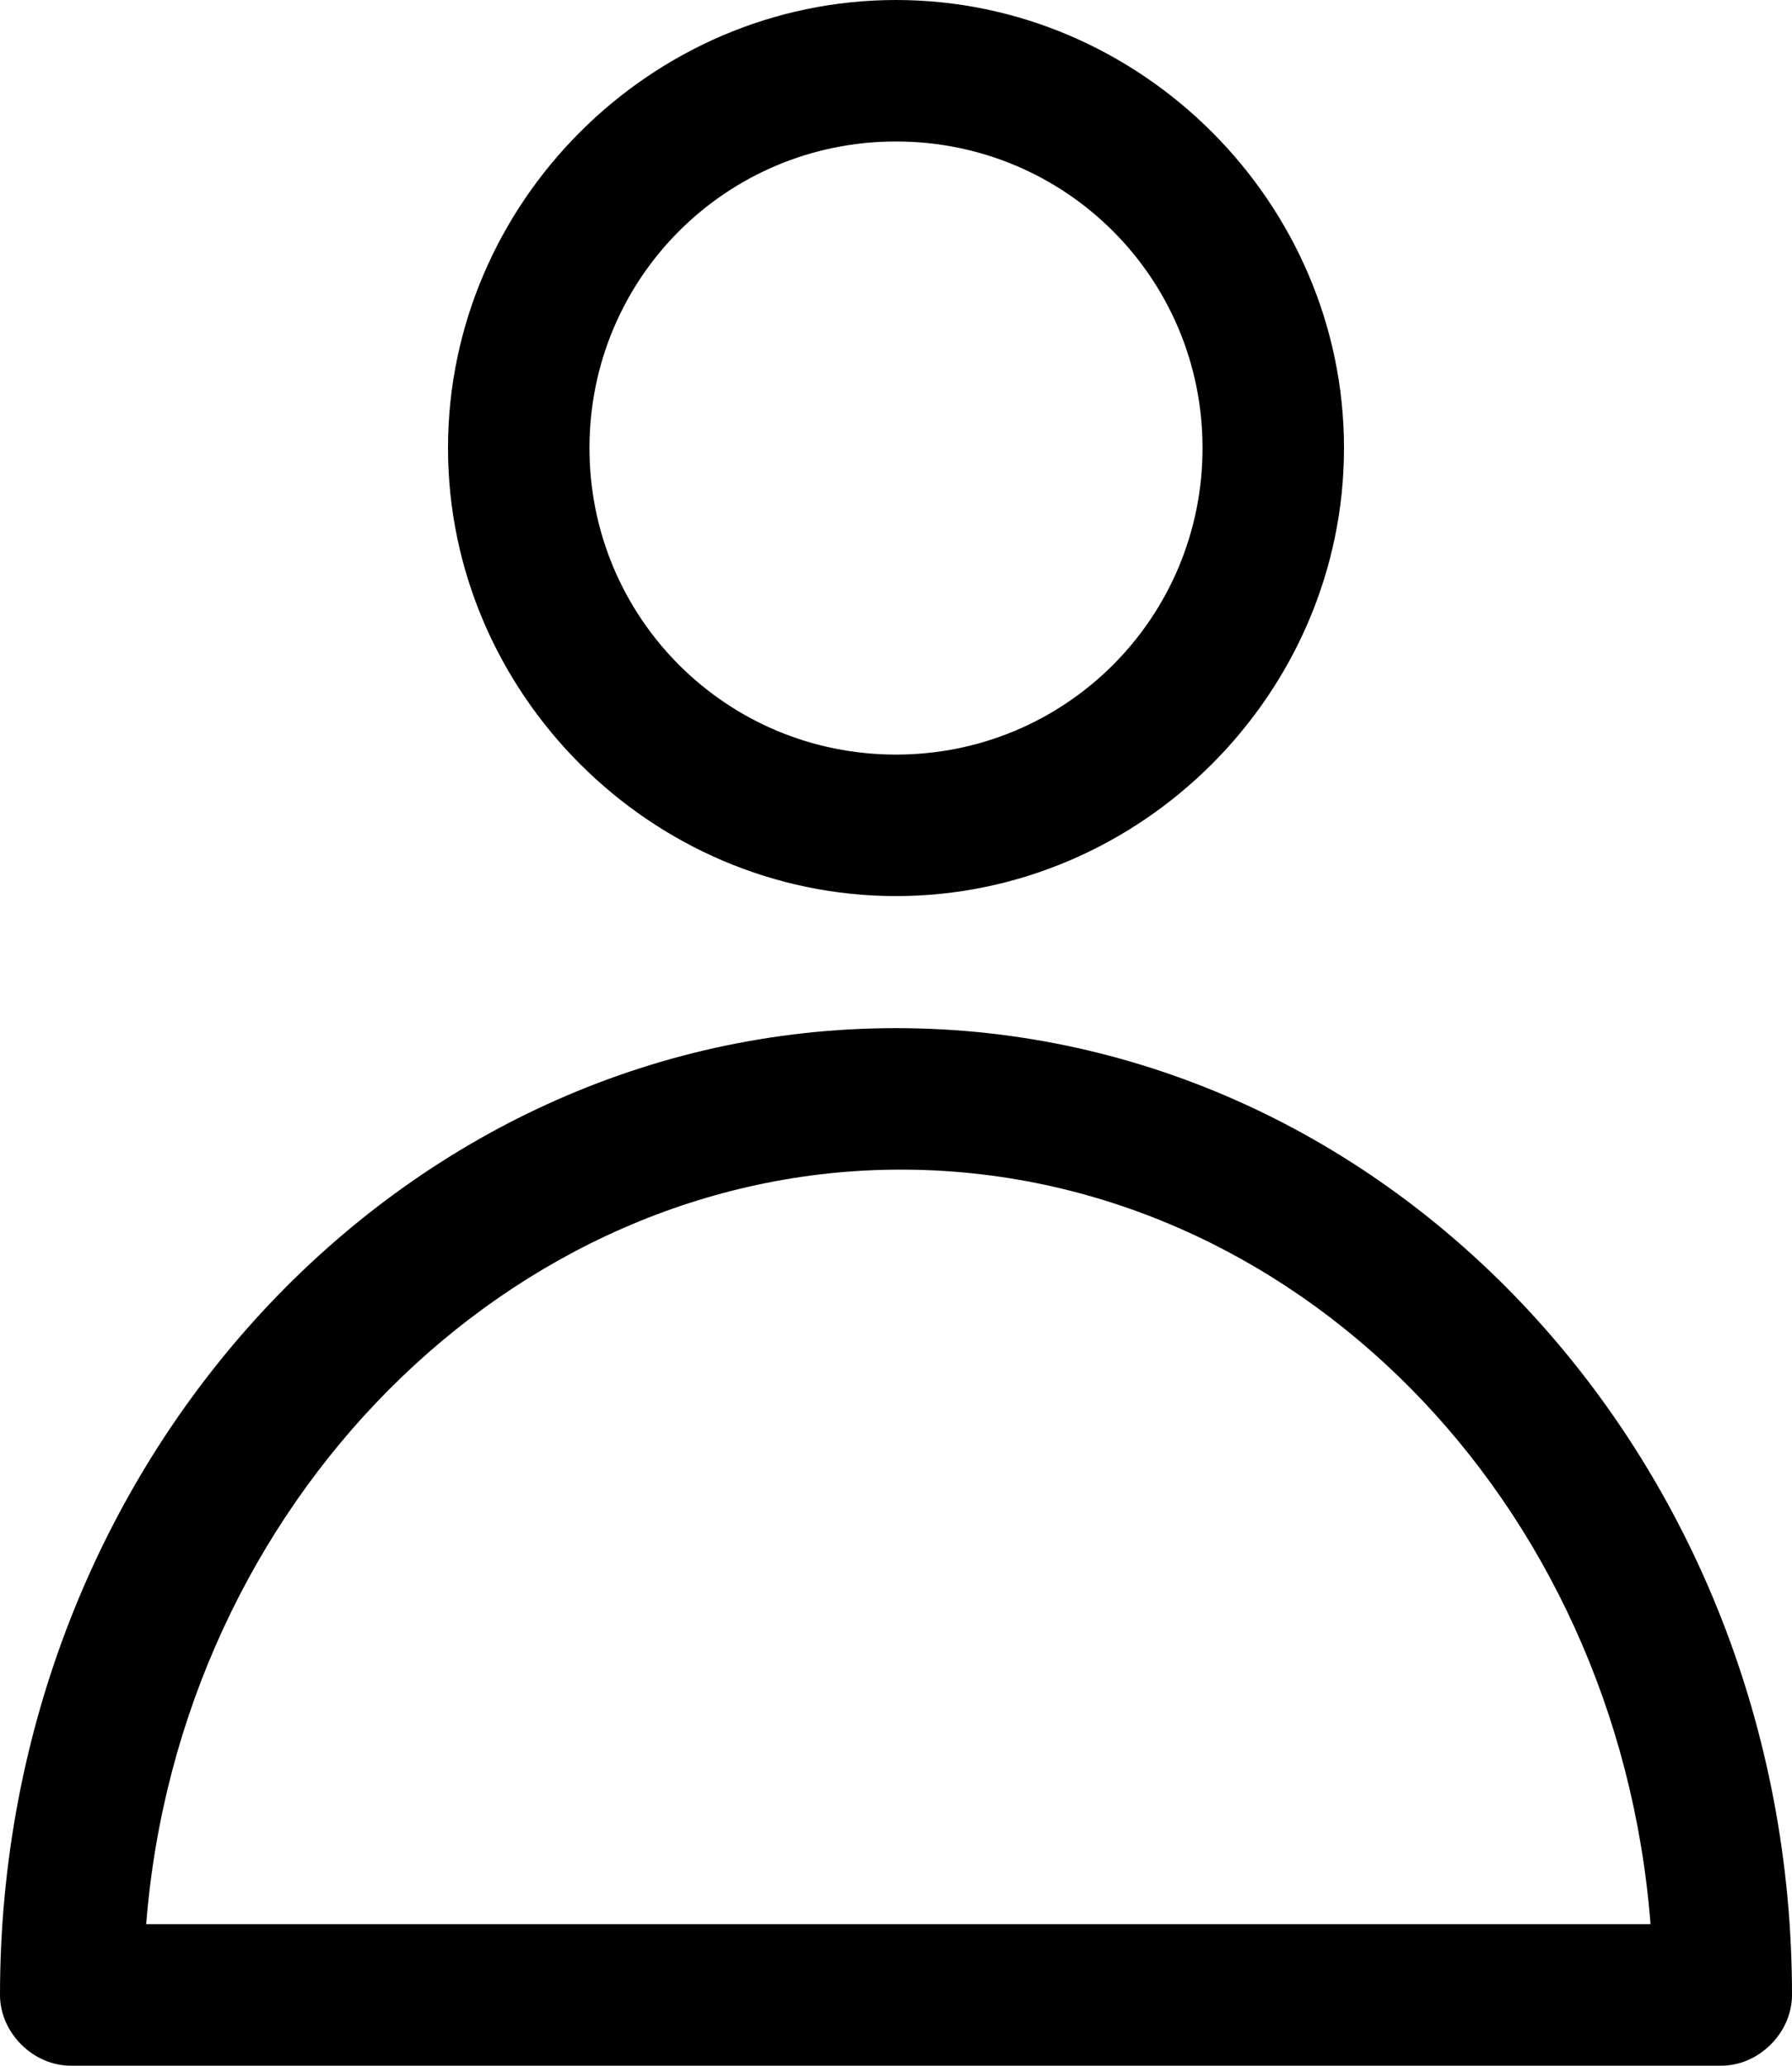
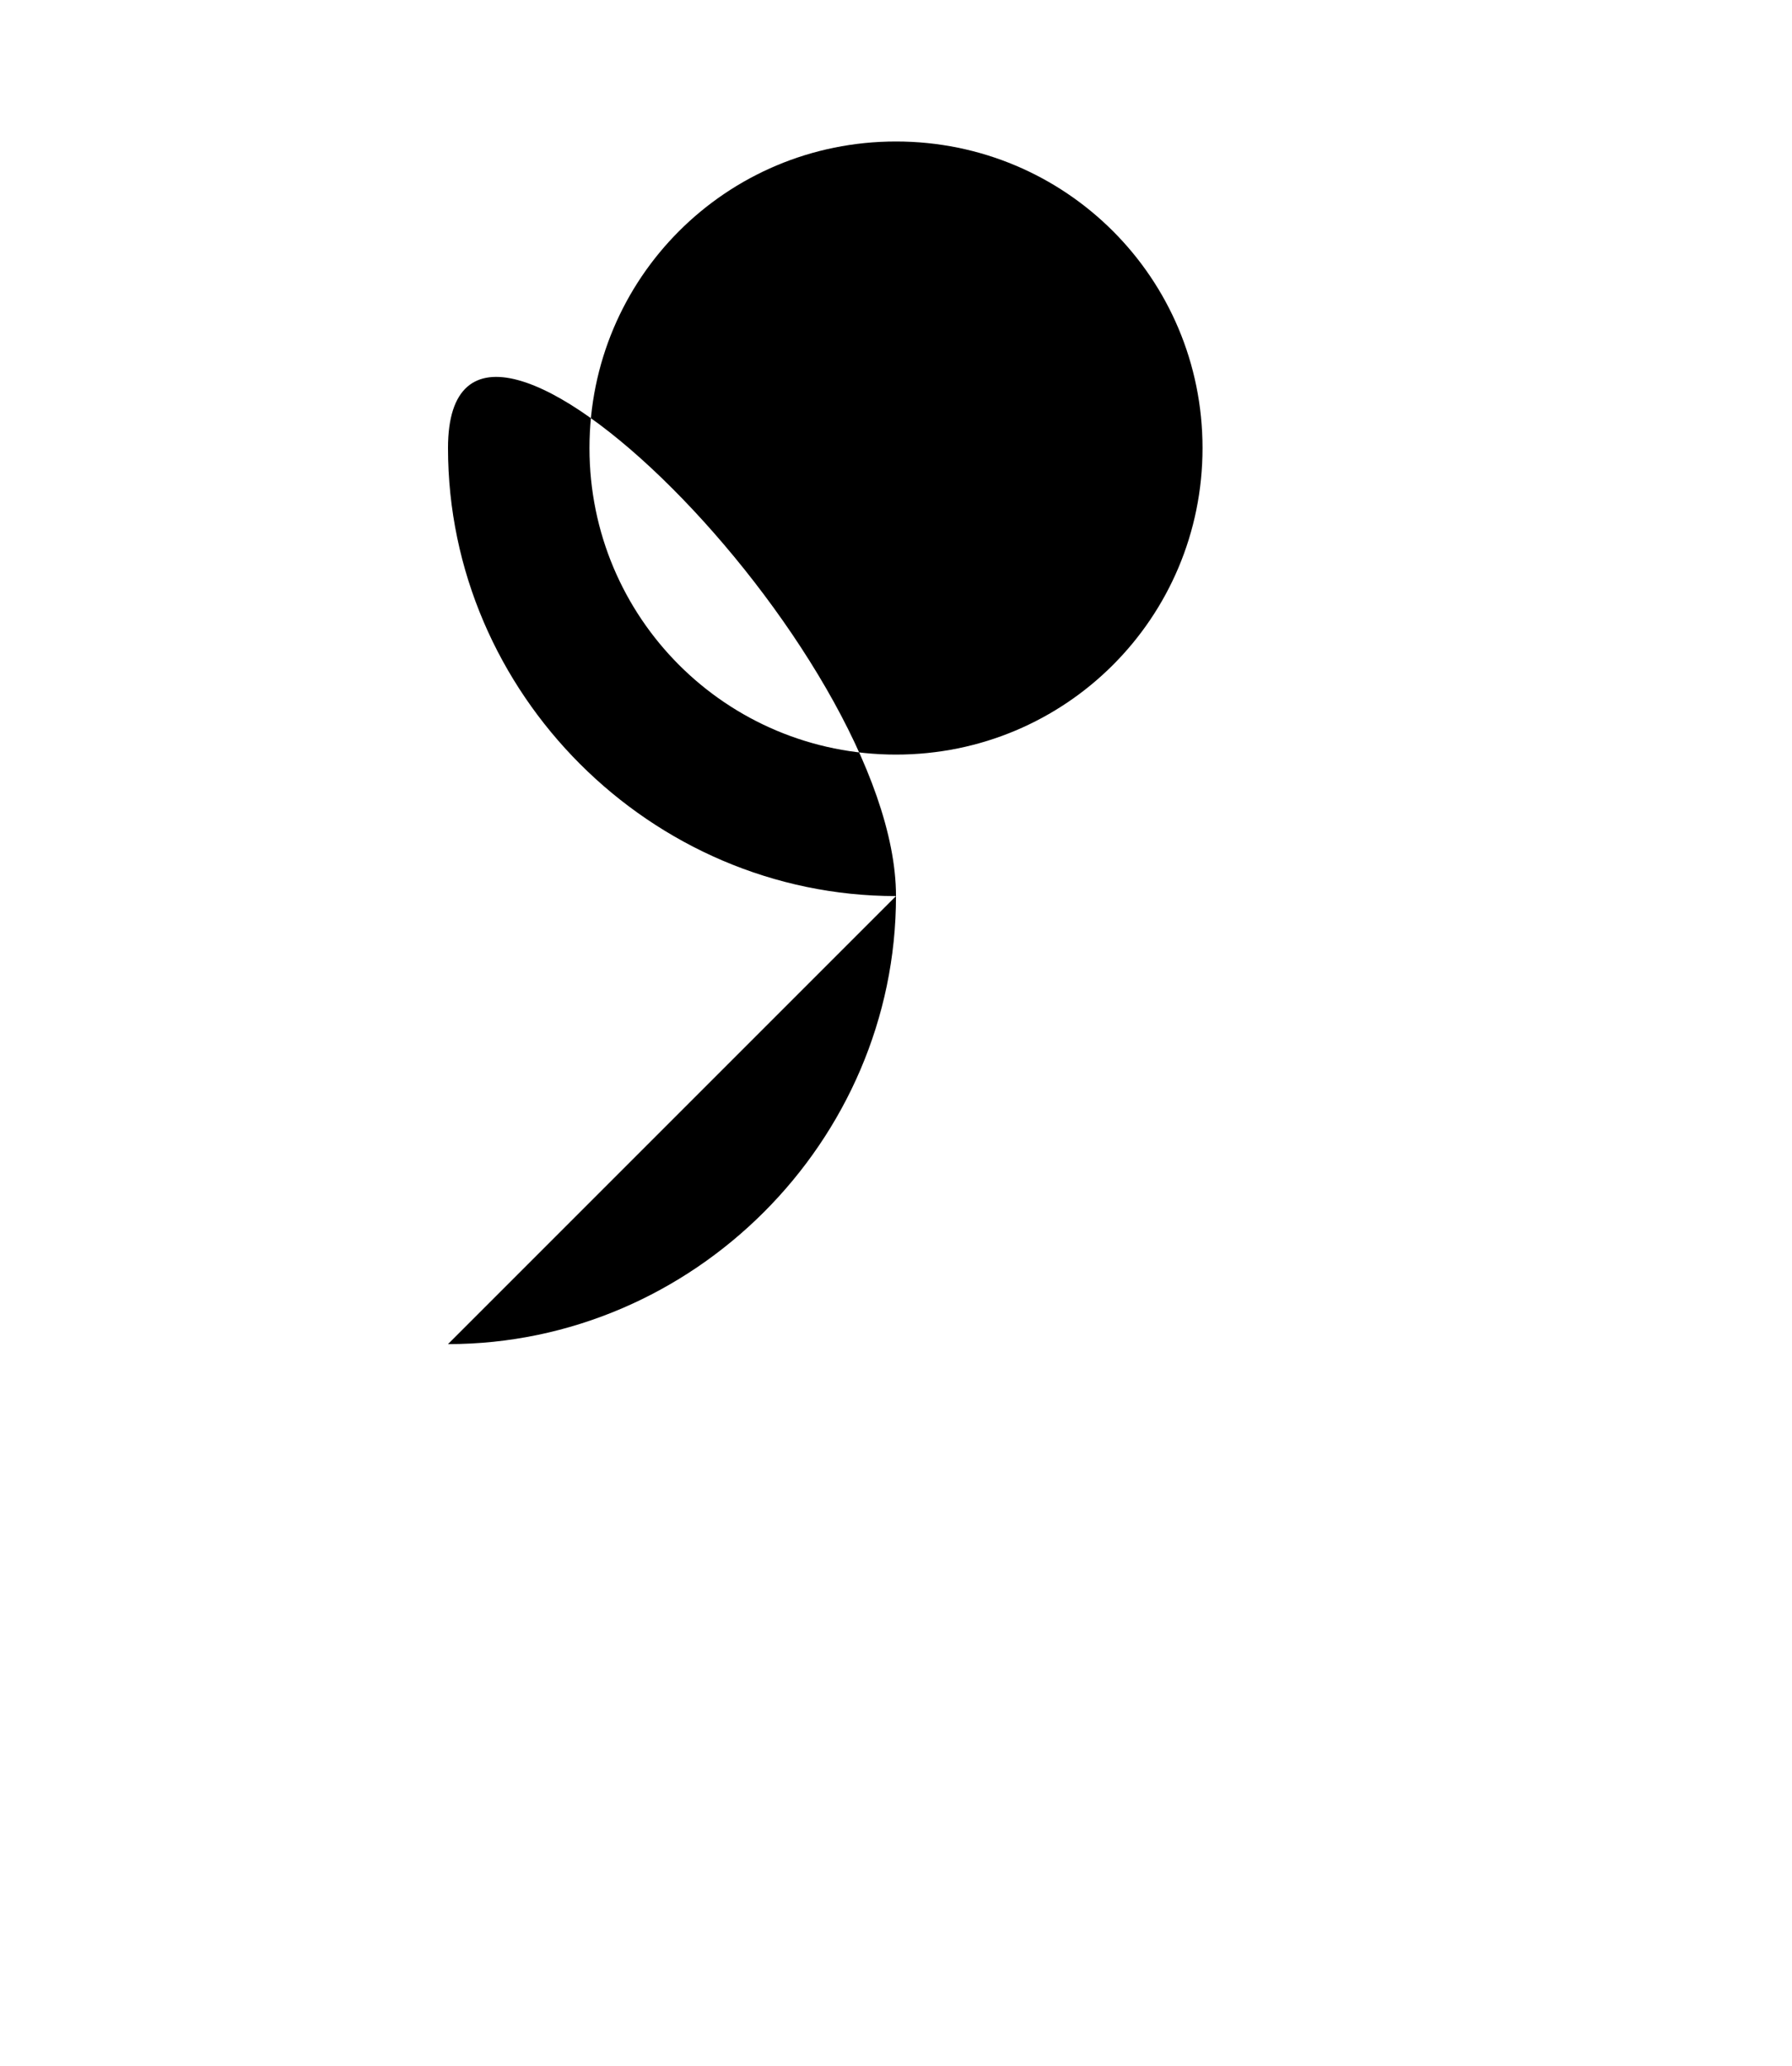
<svg xmlns="http://www.w3.org/2000/svg" id="Layer_2" data-name="Layer 2" viewBox="0 0 38 43.8">
  <g id="Layer_1-2" data-name="Layer 1">
    <g>
-       <path d="M36.5,43.8H1.5c-.8,0-1.5-.7-1.5-1.5,0-11.3,8.5-20.5,19-20.5s19,9.2,19,20.5c0,.8-.7,1.5-1.5,1.5ZM3.1,40.8h31.9c-.7-9-7.6-16-15.9-16S3.8,31.9,3.1,40.8Z" />
-       <path d="M19,19c-5.2,0-9.5-4.3-9.5-9.5S13.8,0,19,0s9.5,4.3,9.5,9.5-4.3,9.5-9.5,9.5ZM19,3c-3.6,0-6.5,2.9-6.5,6.5s2.9,6.5,6.5,6.5,6.5-2.9,6.5-6.5-2.9-6.5-6.5-6.5Z" />
+       <path d="M19,19c-5.2,0-9.5-4.3-9.5-9.5s9.5,4.3,9.5,9.5-4.3,9.5-9.5,9.5ZM19,3c-3.6,0-6.5,2.9-6.5,6.5s2.9,6.5,6.5,6.5,6.5-2.9,6.5-6.5-2.9-6.5-6.5-6.5Z" />
    </g>
  </g>
</svg>